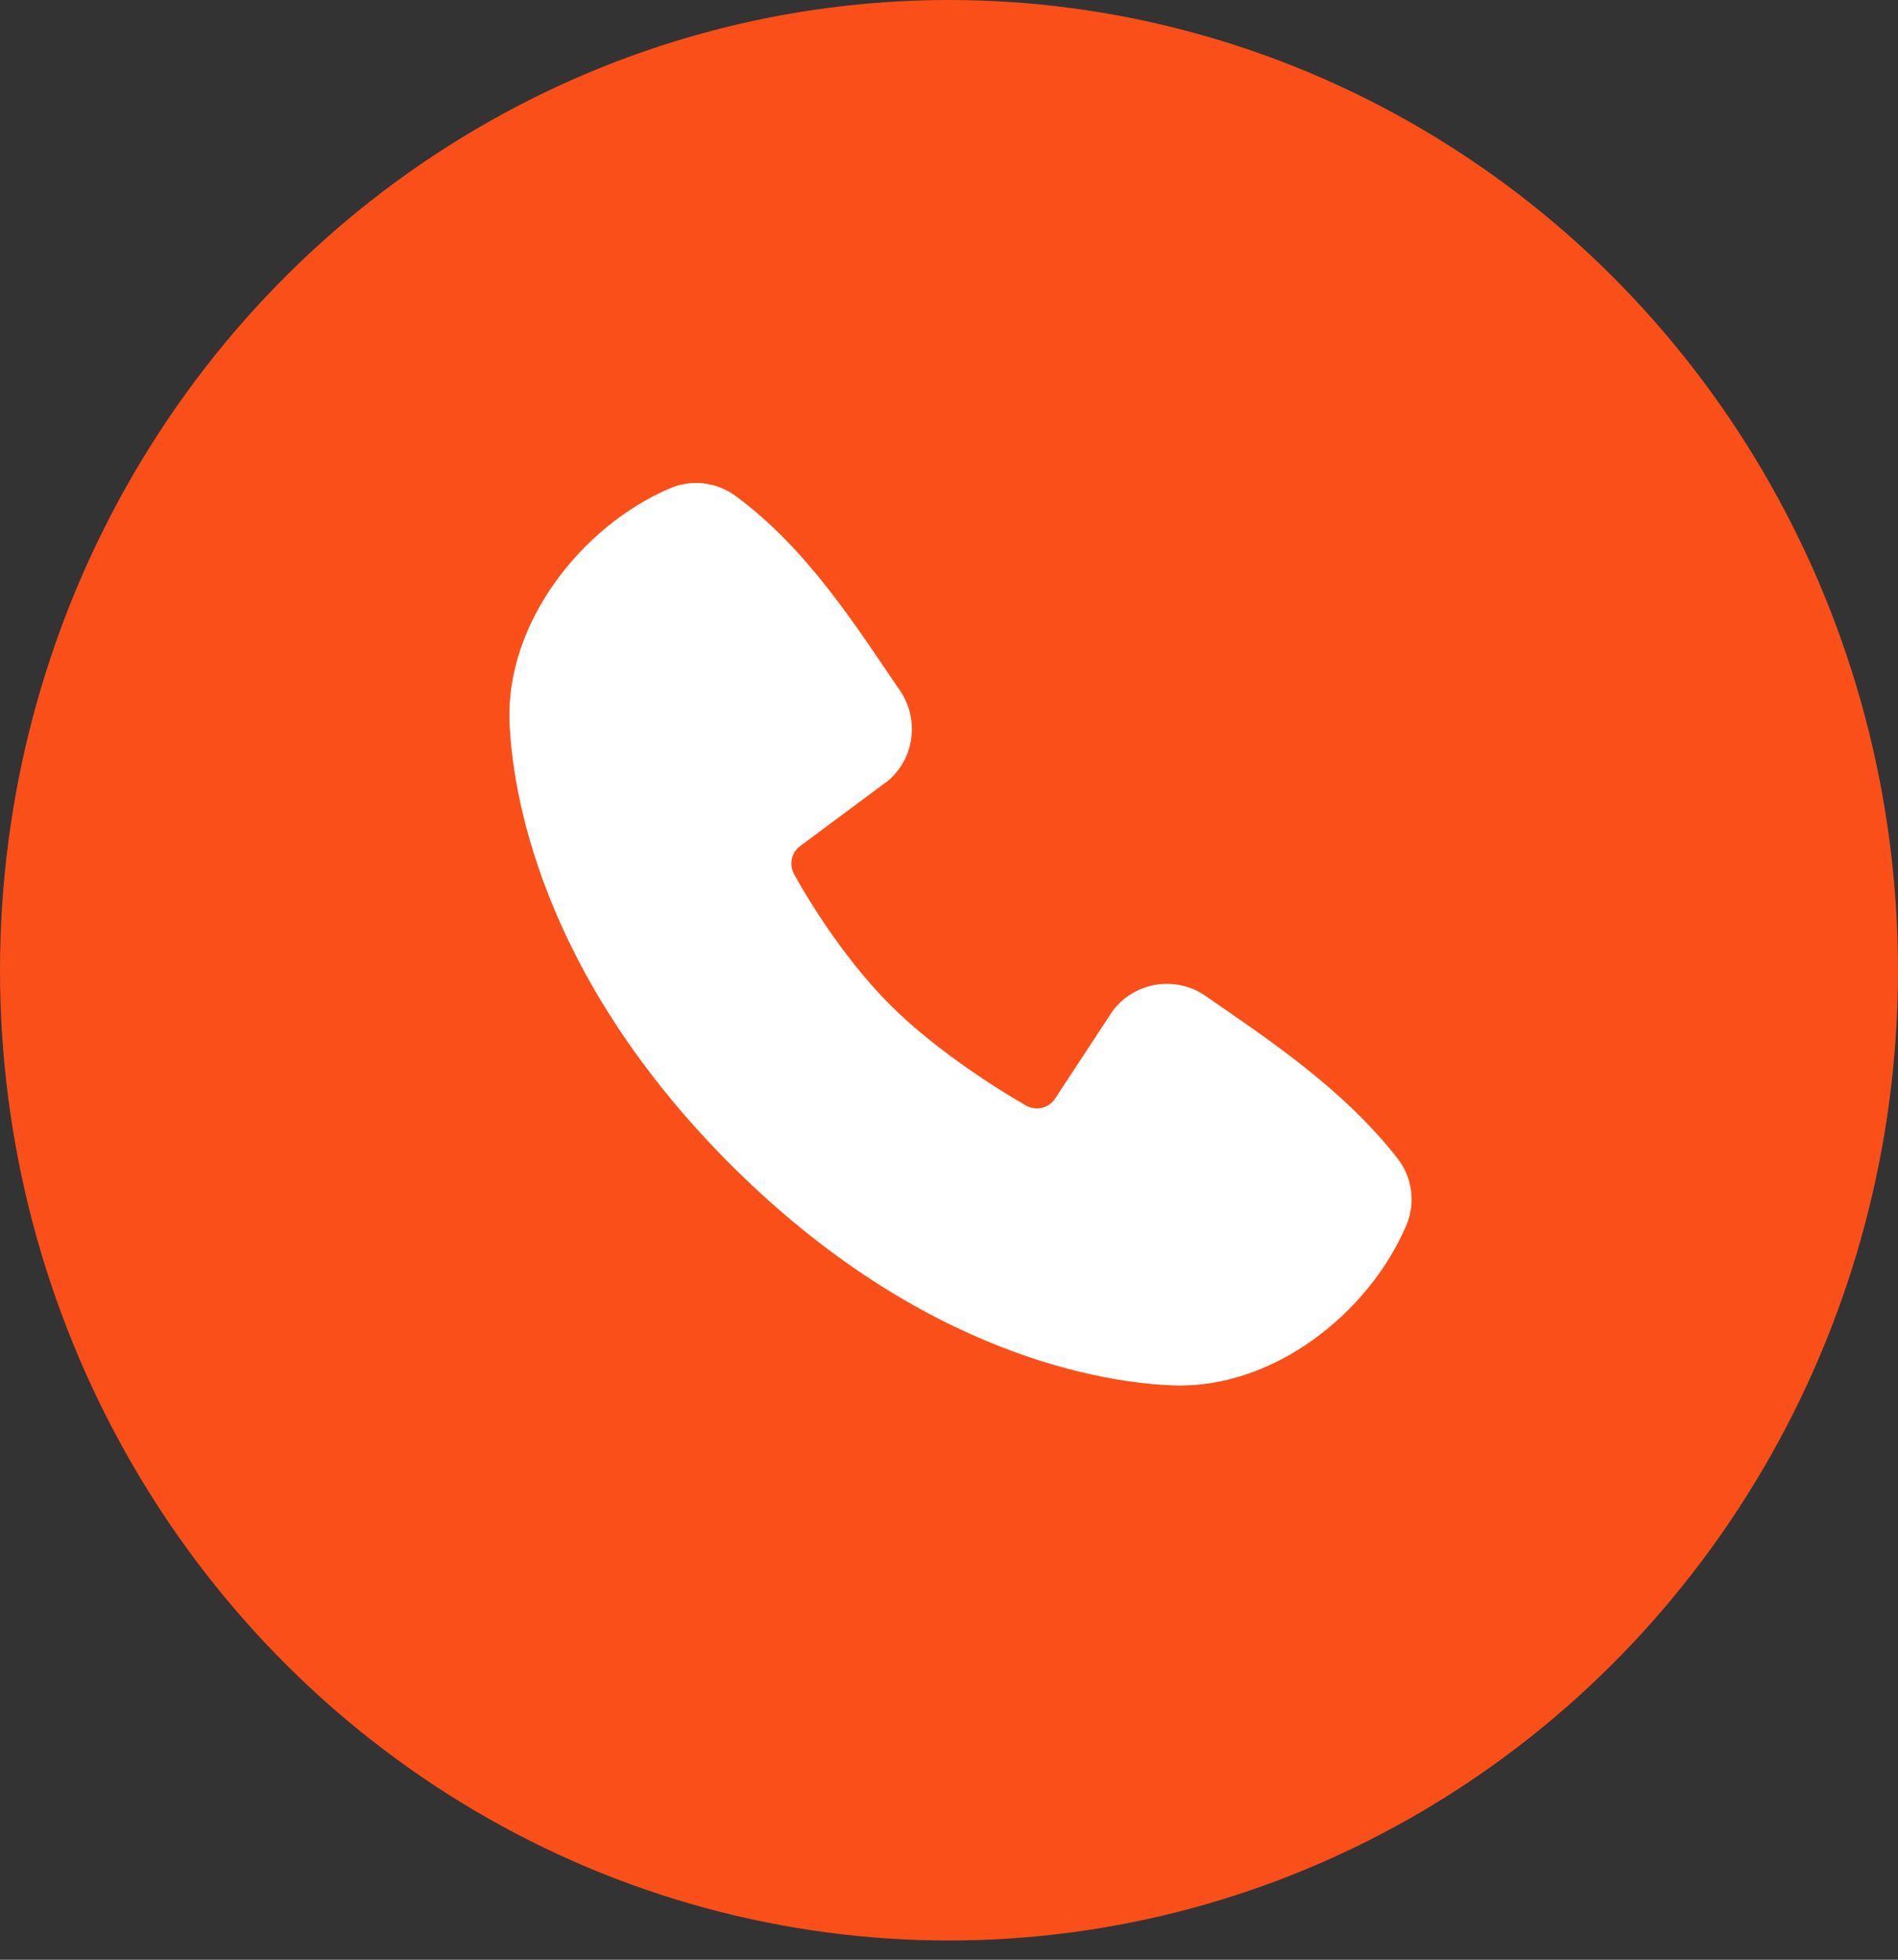
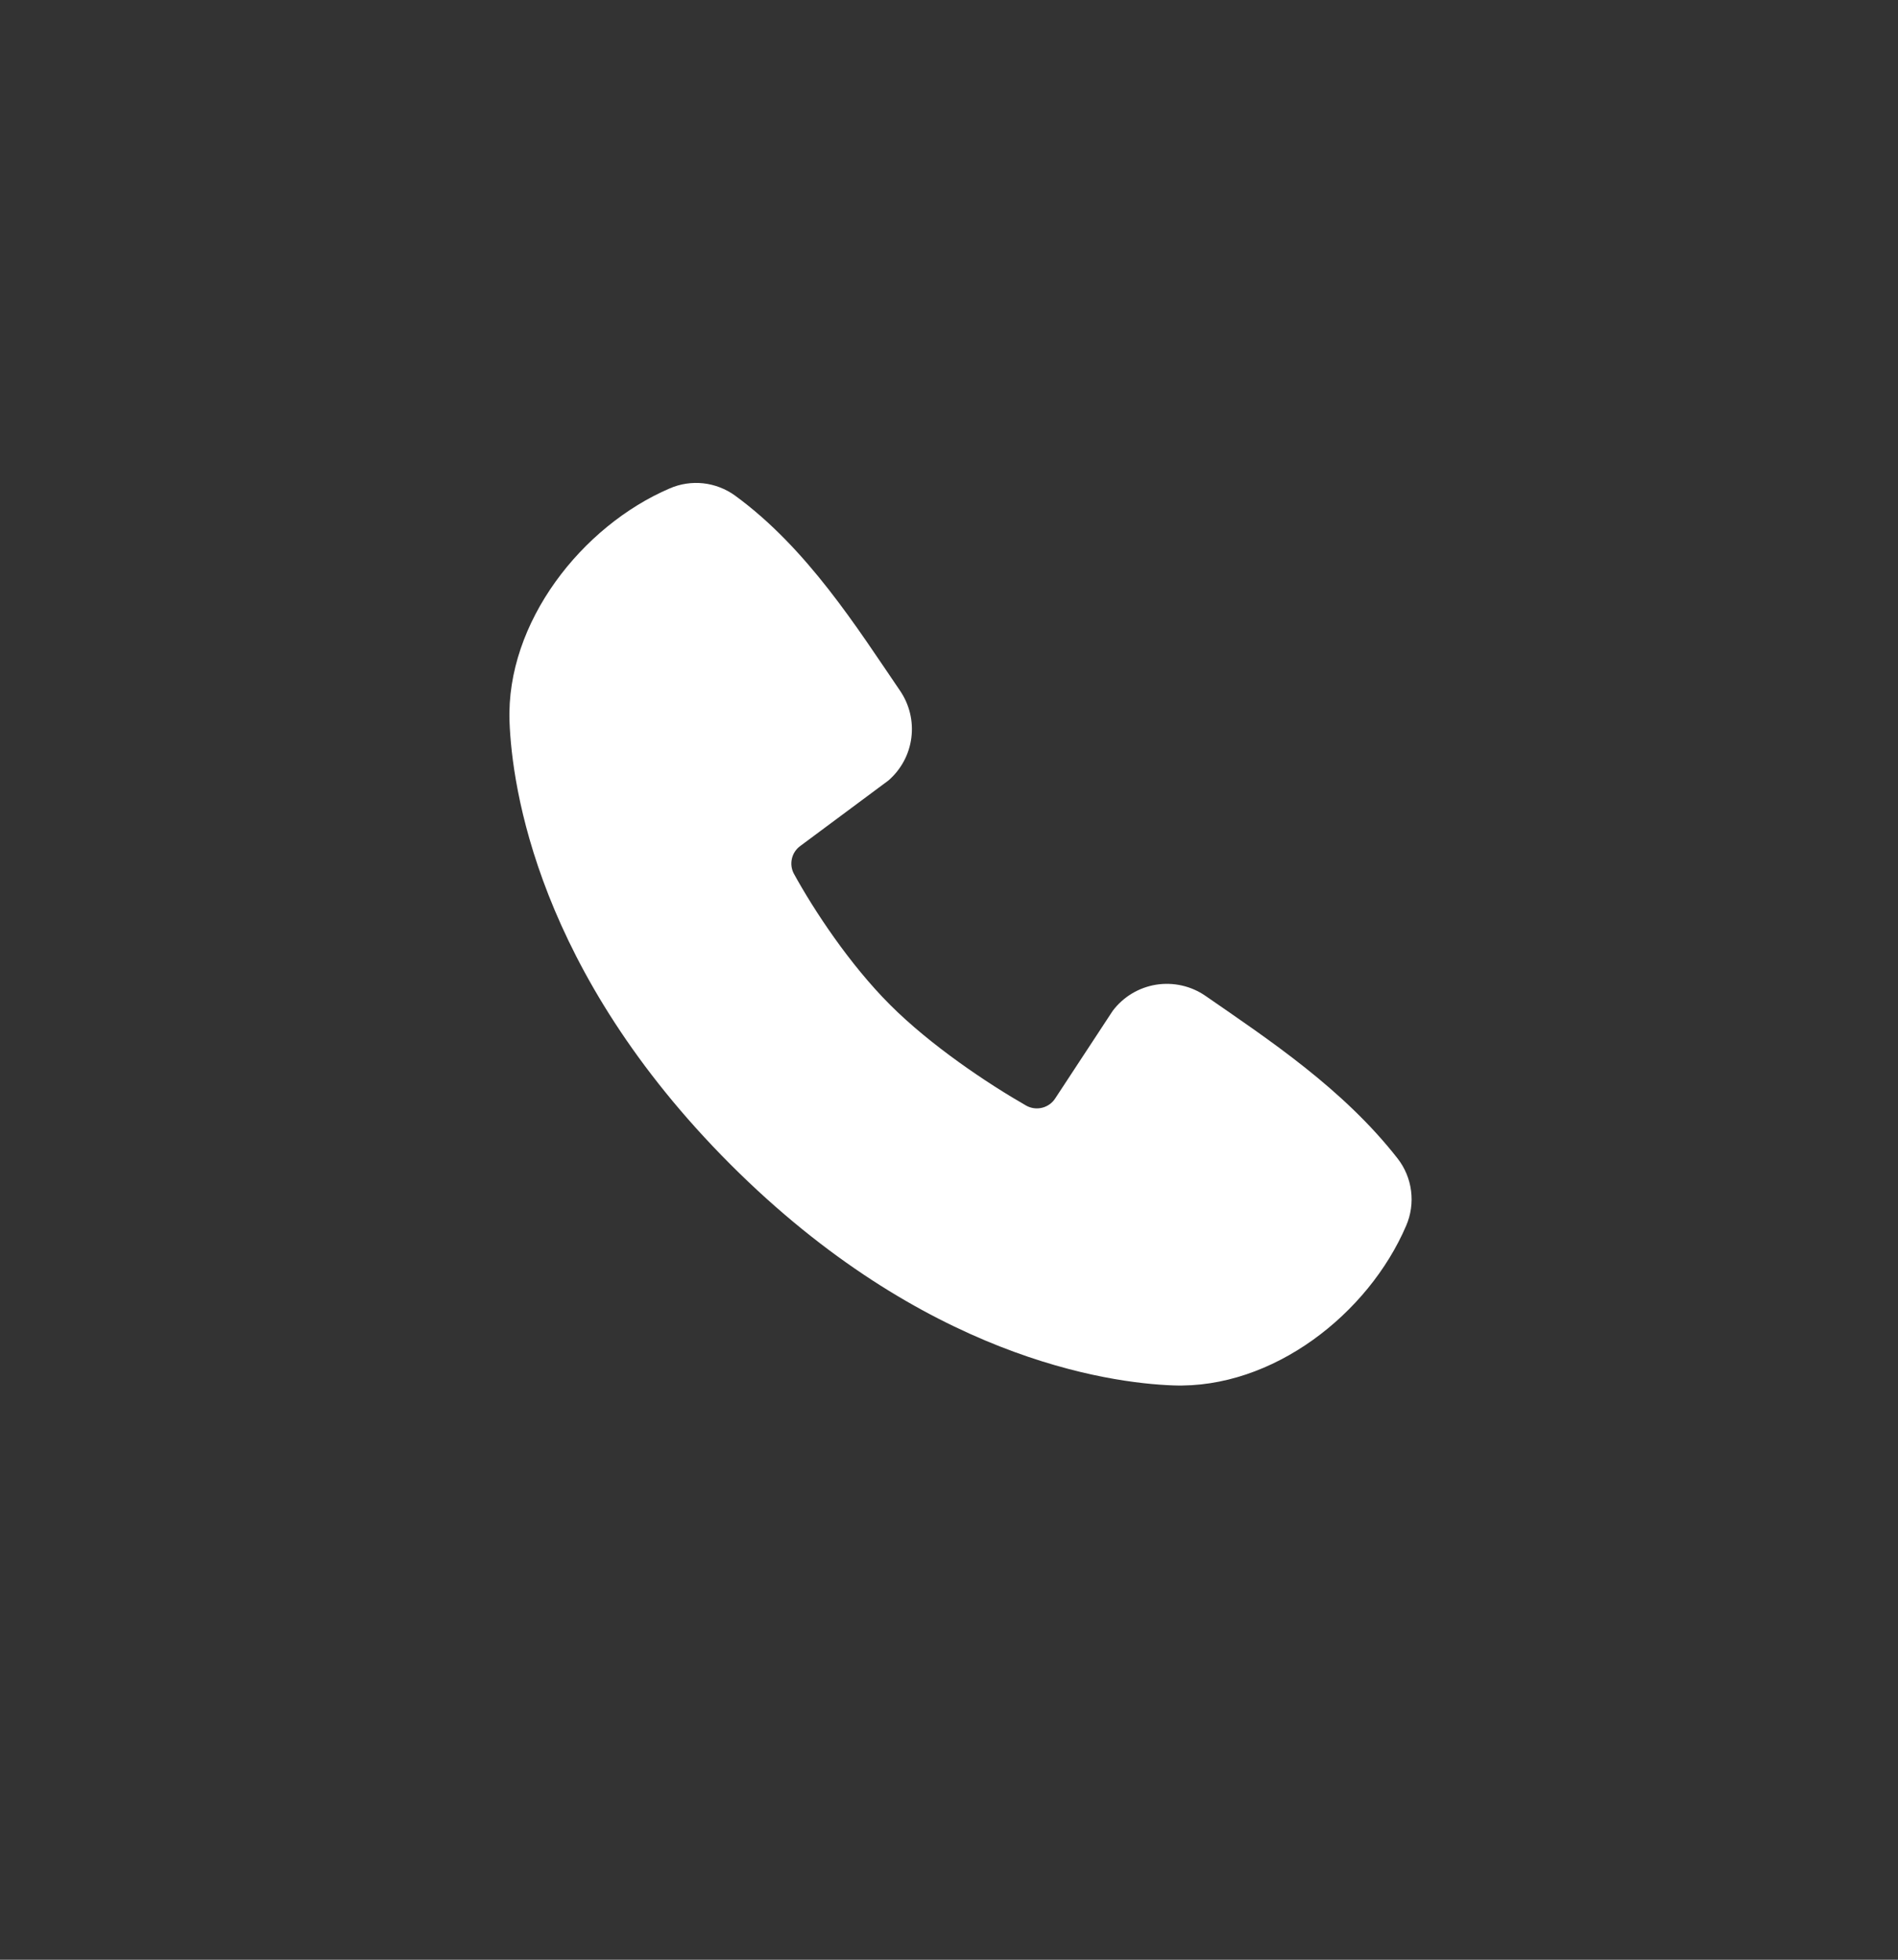
<svg xmlns="http://www.w3.org/2000/svg" width="31" height="32" viewBox="0 0 31 32" fill="none">
  <rect x="0" y="0" width="31" height="32" fill="#333333" stroke="none" />
-   <ellipse cx="15.5" cy="15.843" rx="15.5" ry="15.843" fill="#FA4F19" />
  <path fill-rule="evenodd" clip-rule="evenodd" d="M19.16 22.622C18.098 22.583 15.086 22.167 11.931 19.014C8.778 15.859 8.362 12.848 8.322 11.784C8.263 10.164 9.505 8.589 10.939 7.975C11.111 7.9 11.3 7.872 11.487 7.892C11.674 7.913 11.853 7.982 12.005 8.092C13.186 8.953 14.001 10.254 14.7 11.278C14.854 11.503 14.92 11.777 14.885 12.047C14.851 12.317 14.717 12.565 14.511 12.744L13.072 13.813C13.002 13.864 12.953 13.937 12.934 14.021C12.915 14.104 12.926 14.192 12.967 14.268C13.293 14.861 13.873 15.743 14.537 16.407C15.202 17.072 16.126 17.69 16.76 18.053C16.84 18.098 16.933 18.11 17.022 18.088C17.11 18.066 17.187 18.011 17.236 17.934L18.173 16.507C18.345 16.278 18.599 16.125 18.882 16.079C19.165 16.034 19.455 16.099 19.69 16.262C20.729 16.981 21.941 17.782 22.828 18.918C22.947 19.071 23.023 19.254 23.047 19.446C23.072 19.639 23.044 19.835 22.967 20.014C22.349 21.455 20.786 22.682 19.16 22.622Z" fill="white" />
</svg>